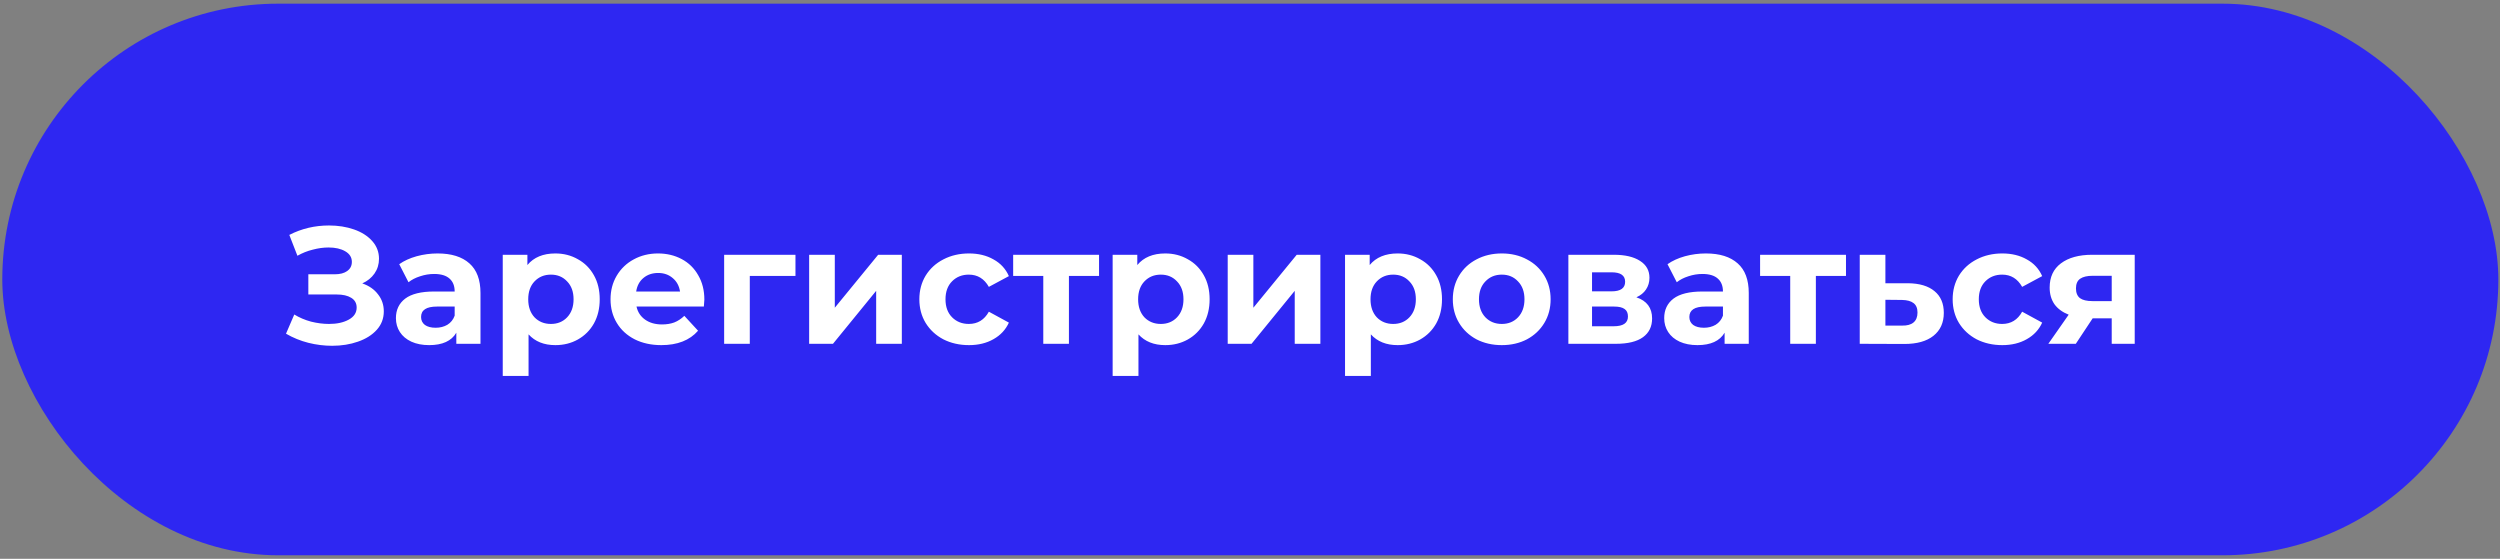
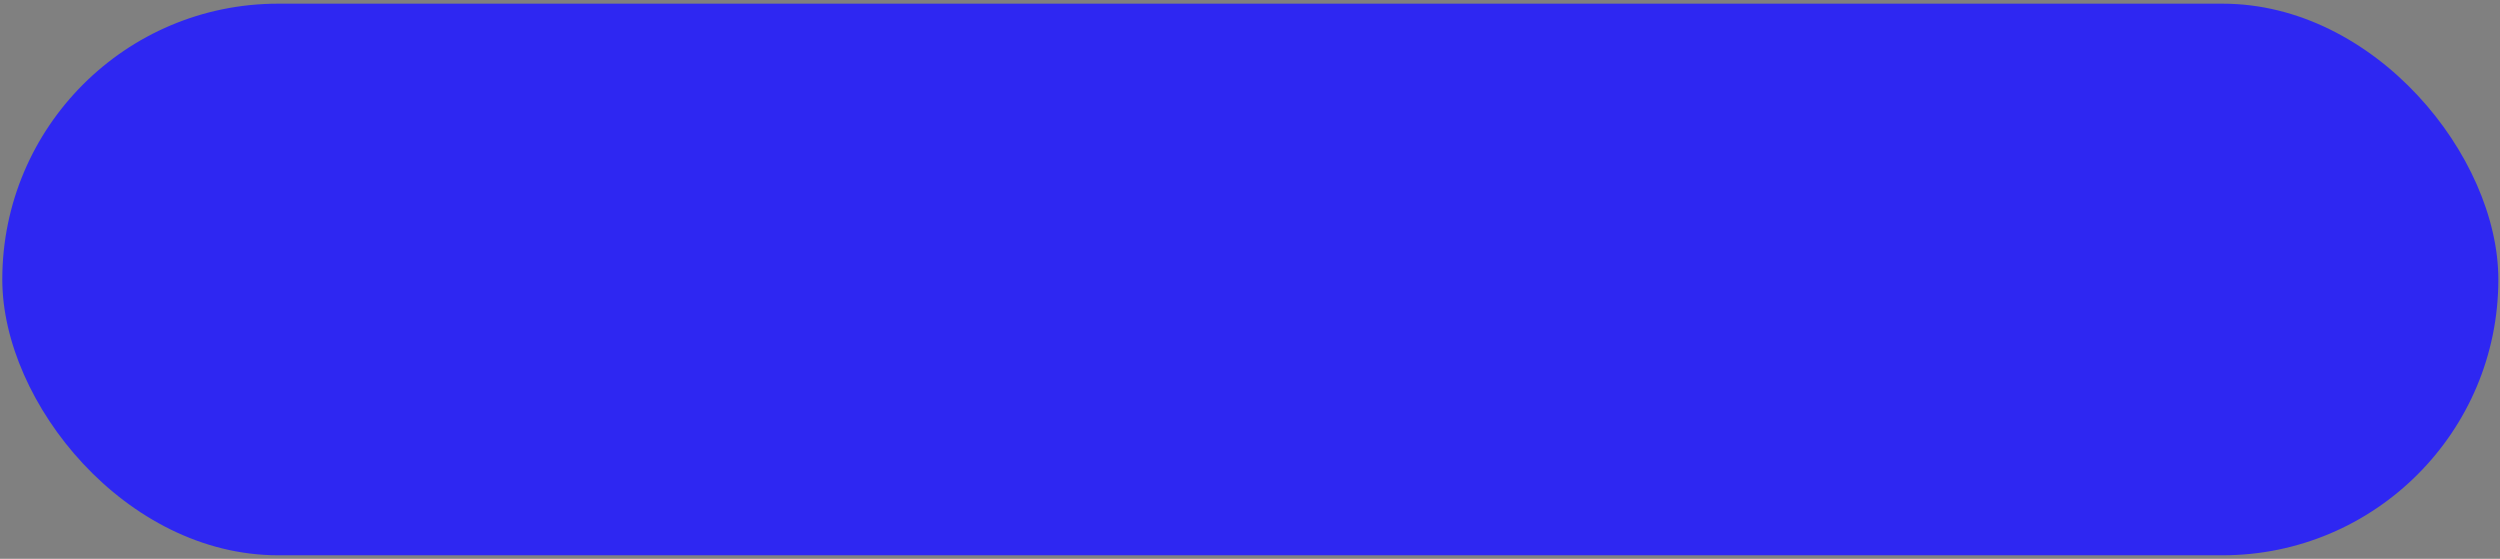
<svg xmlns="http://www.w3.org/2000/svg" width="340" height="76" viewBox="0 0 340 76" fill="none">
  <rect x="0" y="0" width="340" height="76" fill="#808080" stroke="none" />
  <rect x="0.312" y="0.5" width="339.463" height="75.019" rx="37.51" fill="#2E27F2" />
-   <path d="M49.271 38.542C50.186 38.857 50.899 39.352 51.409 40.028C51.934 40.688 52.197 41.461 52.197 42.346C52.197 43.306 51.882 44.139 51.251 44.844C50.621 45.549 49.766 46.089 48.686 46.464C47.62 46.839 46.45 47.027 45.175 47.027C44.094 47.027 43.014 46.892 41.934 46.622C40.869 46.352 39.856 45.939 38.896 45.384L40.021 42.773C40.711 43.193 41.469 43.516 42.294 43.741C43.134 43.951 43.952 44.056 44.747 44.056C45.827 44.056 46.72 43.861 47.425 43.471C48.145 43.081 48.506 42.533 48.506 41.828C48.506 41.243 48.258 40.8 47.763 40.5C47.283 40.2 46.623 40.05 45.782 40.05H41.934V37.304H45.512C46.248 37.304 46.818 37.154 47.223 36.854C47.643 36.554 47.853 36.142 47.853 35.617C47.853 35.001 47.553 34.521 46.953 34.176C46.367 33.831 45.61 33.658 44.68 33.658C43.989 33.658 43.277 33.756 42.541 33.951C41.806 34.131 41.109 34.409 40.449 34.784L39.346 31.948C41.011 31.093 42.812 30.665 44.747 30.665C45.977 30.665 47.11 30.845 48.145 31.205C49.181 31.565 50.006 32.091 50.621 32.781C51.236 33.471 51.544 34.274 51.544 35.189C51.544 35.939 51.341 36.607 50.936 37.192C50.531 37.777 49.976 38.227 49.271 38.542ZM59.517 34.469C61.392 34.469 62.832 34.919 63.838 35.819C64.843 36.704 65.346 38.047 65.346 39.848V46.757H62.06V45.249C61.4 46.374 60.169 46.937 58.369 46.937C57.438 46.937 56.628 46.779 55.938 46.464C55.263 46.149 54.745 45.714 54.385 45.159C54.025 44.604 53.845 43.974 53.845 43.268C53.845 42.143 54.265 41.258 55.105 40.613C55.961 39.968 57.273 39.645 59.044 39.645H61.835C61.835 38.88 61.602 38.295 61.137 37.889C60.672 37.469 59.974 37.259 59.044 37.259C58.399 37.259 57.761 37.364 57.131 37.575C56.516 37.77 55.991 38.04 55.556 38.385L54.295 35.931C54.955 35.466 55.743 35.106 56.658 34.851C57.589 34.596 58.541 34.469 59.517 34.469ZM59.246 44.574C59.847 44.574 60.379 44.439 60.844 44.169C61.309 43.884 61.64 43.471 61.835 42.931V41.693H59.426C57.986 41.693 57.266 42.166 57.266 43.111C57.266 43.561 57.438 43.921 57.784 44.191C58.144 44.446 58.631 44.574 59.246 44.574ZM75.53 34.469C76.655 34.469 77.675 34.731 78.591 35.256C79.521 35.767 80.249 36.494 80.774 37.439C81.299 38.37 81.561 39.458 81.561 40.703C81.561 41.948 81.299 43.043 80.774 43.989C80.249 44.919 79.521 45.647 78.591 46.172C77.675 46.682 76.655 46.937 75.53 46.937C73.984 46.937 72.769 46.449 71.884 45.474V51.123H68.373V34.649H71.726V36.044C72.597 34.994 73.864 34.469 75.53 34.469ZM74.922 44.056C75.822 44.056 76.558 43.756 77.128 43.156C77.713 42.541 78.005 41.723 78.005 40.703C78.005 39.682 77.713 38.872 77.128 38.272C76.558 37.657 75.822 37.349 74.922 37.349C74.022 37.349 73.279 37.657 72.694 38.272C72.124 38.872 71.839 39.682 71.839 40.703C71.839 41.723 72.124 42.541 72.694 43.156C73.279 43.756 74.022 44.056 74.922 44.056ZM95.793 40.748C95.793 40.793 95.77 41.108 95.725 41.693H86.565C86.73 42.443 87.12 43.036 87.736 43.471C88.351 43.906 89.116 44.124 90.031 44.124C90.661 44.124 91.216 44.034 91.697 43.854C92.192 43.658 92.649 43.358 93.069 42.953L94.937 44.979C93.797 46.284 92.132 46.937 89.941 46.937C88.576 46.937 87.368 46.674 86.318 46.149C85.267 45.609 84.457 44.866 83.887 43.921C83.317 42.976 83.032 41.903 83.032 40.703C83.032 39.517 83.309 38.452 83.865 37.507C84.435 36.547 85.207 35.804 86.183 35.279C87.173 34.739 88.276 34.469 89.491 34.469C90.676 34.469 91.749 34.724 92.709 35.234C93.669 35.744 94.42 36.479 94.96 37.439C95.515 38.385 95.793 39.487 95.793 40.748ZM89.513 37.124C88.718 37.124 88.051 37.349 87.51 37.8C86.97 38.25 86.64 38.865 86.52 39.645H92.484C92.364 38.88 92.034 38.272 91.494 37.822C90.954 37.357 90.294 37.124 89.513 37.124ZM108.184 37.529H101.972V46.757H98.484V34.649H108.184V37.529ZM110.044 34.649H113.533V41.851L119.429 34.649H122.648V46.757H119.159V39.555L113.285 46.757H110.044V34.649ZM131.784 46.937C130.494 46.937 129.331 46.674 128.296 46.149C127.275 45.609 126.473 44.866 125.888 43.921C125.317 42.976 125.032 41.903 125.032 40.703C125.032 39.502 125.317 38.43 125.888 37.484C126.473 36.539 127.275 35.804 128.296 35.279C129.331 34.739 130.494 34.469 131.784 34.469C133.059 34.469 134.17 34.739 135.115 35.279C136.075 35.804 136.773 36.562 137.208 37.552L134.485 39.015C133.855 37.905 132.947 37.349 131.762 37.349C130.846 37.349 130.089 37.65 129.489 38.25C128.888 38.85 128.588 39.667 128.588 40.703C128.588 41.738 128.888 42.556 129.489 43.156C130.089 43.756 130.846 44.056 131.762 44.056C132.962 44.056 133.87 43.501 134.485 42.391L137.208 43.876C136.773 44.836 136.075 45.587 135.115 46.127C134.17 46.667 133.059 46.937 131.784 46.937ZM149.47 37.529H145.374V46.757H141.886V37.529H137.79V34.649H149.47V37.529ZM158.476 34.469C159.601 34.469 160.622 34.731 161.537 35.256C162.467 35.767 163.195 36.494 163.72 37.439C164.245 38.37 164.508 39.458 164.508 40.703C164.508 41.948 164.245 43.043 163.72 43.989C163.195 44.919 162.467 45.647 161.537 46.172C160.622 46.682 159.601 46.937 158.476 46.937C156.931 46.937 155.715 46.449 154.83 45.474V51.123H151.319V34.649H154.672V36.044C155.543 34.994 156.811 34.469 158.476 34.469ZM157.868 44.056C158.769 44.056 159.504 43.756 160.074 43.156C160.659 42.541 160.952 41.723 160.952 40.703C160.952 39.682 160.659 38.872 160.074 38.272C159.504 37.657 158.769 37.349 157.868 37.349C156.968 37.349 156.225 37.657 155.64 38.272C155.07 38.872 154.785 39.682 154.785 40.703C154.785 41.723 155.07 42.541 155.64 43.156C156.225 43.756 156.968 44.056 157.868 44.056ZM166.968 34.649H170.457V41.851L176.353 34.649H179.571V46.757H176.083V39.555L170.209 46.757H166.968V34.649ZM190.081 34.469C191.206 34.469 192.226 34.731 193.142 35.256C194.072 35.767 194.8 36.494 195.325 37.439C195.85 38.37 196.112 39.458 196.112 40.703C196.112 41.948 195.85 43.043 195.325 43.989C194.8 44.919 194.072 45.647 193.142 46.172C192.226 46.682 191.206 46.937 190.081 46.937C188.535 46.937 187.32 46.449 186.435 45.474V51.123H182.924V34.649H186.277V36.044C187.148 34.994 188.415 34.469 190.081 34.469ZM189.473 44.056C190.373 44.056 191.109 43.756 191.679 43.156C192.264 42.541 192.556 41.723 192.556 40.703C192.556 39.682 192.264 38.872 191.679 38.272C191.109 37.657 190.373 37.349 189.473 37.349C188.573 37.349 187.83 37.657 187.245 38.272C186.675 38.872 186.39 39.682 186.39 40.703C186.39 41.723 186.675 42.541 187.245 43.156C187.83 43.756 188.573 44.056 189.473 44.056ZM204.245 46.937C202.969 46.937 201.821 46.674 200.801 46.149C199.796 45.609 199.008 44.866 198.438 43.921C197.868 42.976 197.583 41.903 197.583 40.703C197.583 39.502 197.868 38.43 198.438 37.484C199.008 36.539 199.796 35.804 200.801 35.279C201.821 34.739 202.969 34.469 204.245 34.469C205.52 34.469 206.66 34.739 207.665 35.279C208.671 35.804 209.458 36.539 210.029 37.484C210.599 38.43 210.884 39.502 210.884 40.703C210.884 41.903 210.599 42.976 210.029 43.921C209.458 44.866 208.671 45.609 207.665 46.149C206.66 46.674 205.52 46.937 204.245 46.937ZM204.245 44.056C205.145 44.056 205.88 43.756 206.45 43.156C207.035 42.541 207.328 41.723 207.328 40.703C207.328 39.682 207.035 38.872 206.45 38.272C205.88 37.657 205.145 37.349 204.245 37.349C203.344 37.349 202.602 37.657 202.016 38.272C201.431 38.872 201.139 39.682 201.139 40.703C201.139 41.723 201.431 42.541 202.016 43.156C202.602 43.756 203.344 44.056 204.245 44.056ZM222.548 40.433C223.974 40.913 224.686 41.873 224.686 43.313C224.686 44.409 224.274 45.256 223.449 45.857C222.623 46.457 221.393 46.757 219.758 46.757H213.299V34.649H219.488C221.003 34.649 222.188 34.926 223.044 35.481C223.899 36.022 224.326 36.787 224.326 37.777C224.326 38.377 224.169 38.91 223.854 39.375C223.554 39.825 223.119 40.178 222.548 40.433ZM216.517 39.623H219.173C220.403 39.623 221.018 39.187 221.018 38.317C221.018 37.462 220.403 37.034 219.173 37.034H216.517V39.623ZM219.465 44.371C220.755 44.371 221.401 43.929 221.401 43.043C221.401 42.578 221.251 42.241 220.951 42.031C220.65 41.806 220.178 41.693 219.533 41.693H216.517V44.371H219.465ZM232.002 34.469C233.878 34.469 235.318 34.919 236.324 35.819C237.329 36.704 237.831 38.047 237.831 39.848V46.757H234.546V45.249C233.885 46.374 232.655 46.937 230.855 46.937C229.924 46.937 229.114 46.779 228.424 46.464C227.749 46.149 227.231 45.714 226.871 45.159C226.511 44.604 226.331 43.974 226.331 43.268C226.331 42.143 226.751 41.258 227.591 40.613C228.447 39.968 229.759 39.645 231.53 39.645H234.321C234.321 38.88 234.088 38.295 233.623 37.889C233.158 37.469 232.46 37.259 231.53 37.259C230.885 37.259 230.247 37.364 229.617 37.575C229.002 37.77 228.477 38.04 228.041 38.385L226.781 35.931C227.441 35.466 228.229 35.106 229.144 34.851C230.074 34.596 231.027 34.469 232.002 34.469ZM231.732 44.574C232.333 44.574 232.865 44.439 233.33 44.169C233.795 43.884 234.125 43.471 234.321 42.931V41.693H231.912C230.472 41.693 229.752 42.166 229.752 43.111C229.752 43.561 229.924 43.921 230.269 44.191C230.63 44.446 231.117 44.574 231.732 44.574ZM251.054 37.529H246.958V46.757H243.469V37.529H239.373V34.649H251.054V37.529ZM259.475 38.52C261.05 38.535 262.258 38.895 263.098 39.6C263.938 40.29 264.358 41.273 264.358 42.548C264.358 43.884 263.886 44.926 262.941 45.677C262.01 46.412 260.697 46.779 259.002 46.779L252.925 46.757V34.649H256.414V38.52H259.475ZM258.687 44.281C259.362 44.296 259.88 44.154 260.24 43.854C260.6 43.553 260.78 43.103 260.78 42.503C260.78 41.918 260.6 41.49 260.24 41.22C259.895 40.95 259.377 40.808 258.687 40.793L256.414 40.77V44.281H258.687ZM272.313 46.937C271.023 46.937 269.86 46.674 268.825 46.149C267.805 45.609 267.002 44.866 266.417 43.921C265.847 42.976 265.562 41.903 265.562 40.703C265.562 39.502 265.847 38.43 266.417 37.484C267.002 36.539 267.805 35.804 268.825 35.279C269.86 34.739 271.023 34.469 272.313 34.469C273.589 34.469 274.699 34.739 275.644 35.279C276.605 35.804 277.302 36.562 277.737 37.552L275.014 39.015C274.384 37.905 273.476 37.349 272.291 37.349C271.376 37.349 270.618 37.65 270.018 38.25C269.418 38.85 269.118 39.667 269.118 40.703C269.118 41.738 269.418 42.556 270.018 43.156C270.618 43.756 271.376 44.056 272.291 44.056C273.491 44.056 274.399 43.501 275.014 42.391L277.737 43.876C277.302 44.836 276.605 45.587 275.644 46.127C274.699 46.667 273.589 46.937 272.313 46.937ZM290.321 34.649V46.757H287.193V43.291H284.604L282.309 46.757H278.573L281.341 42.796C280.501 42.466 279.856 41.993 279.406 41.378C278.971 40.748 278.753 39.99 278.753 39.105C278.753 37.679 279.263 36.584 280.283 35.819C281.319 35.039 282.736 34.649 284.537 34.649H290.321ZM284.604 37.507C283.854 37.507 283.284 37.642 282.894 37.912C282.519 38.182 282.331 38.617 282.331 39.217C282.331 39.818 282.511 40.26 282.872 40.545C283.247 40.815 283.809 40.95 284.559 40.95H287.193V37.507H284.604Z" fill="white" />
</svg>